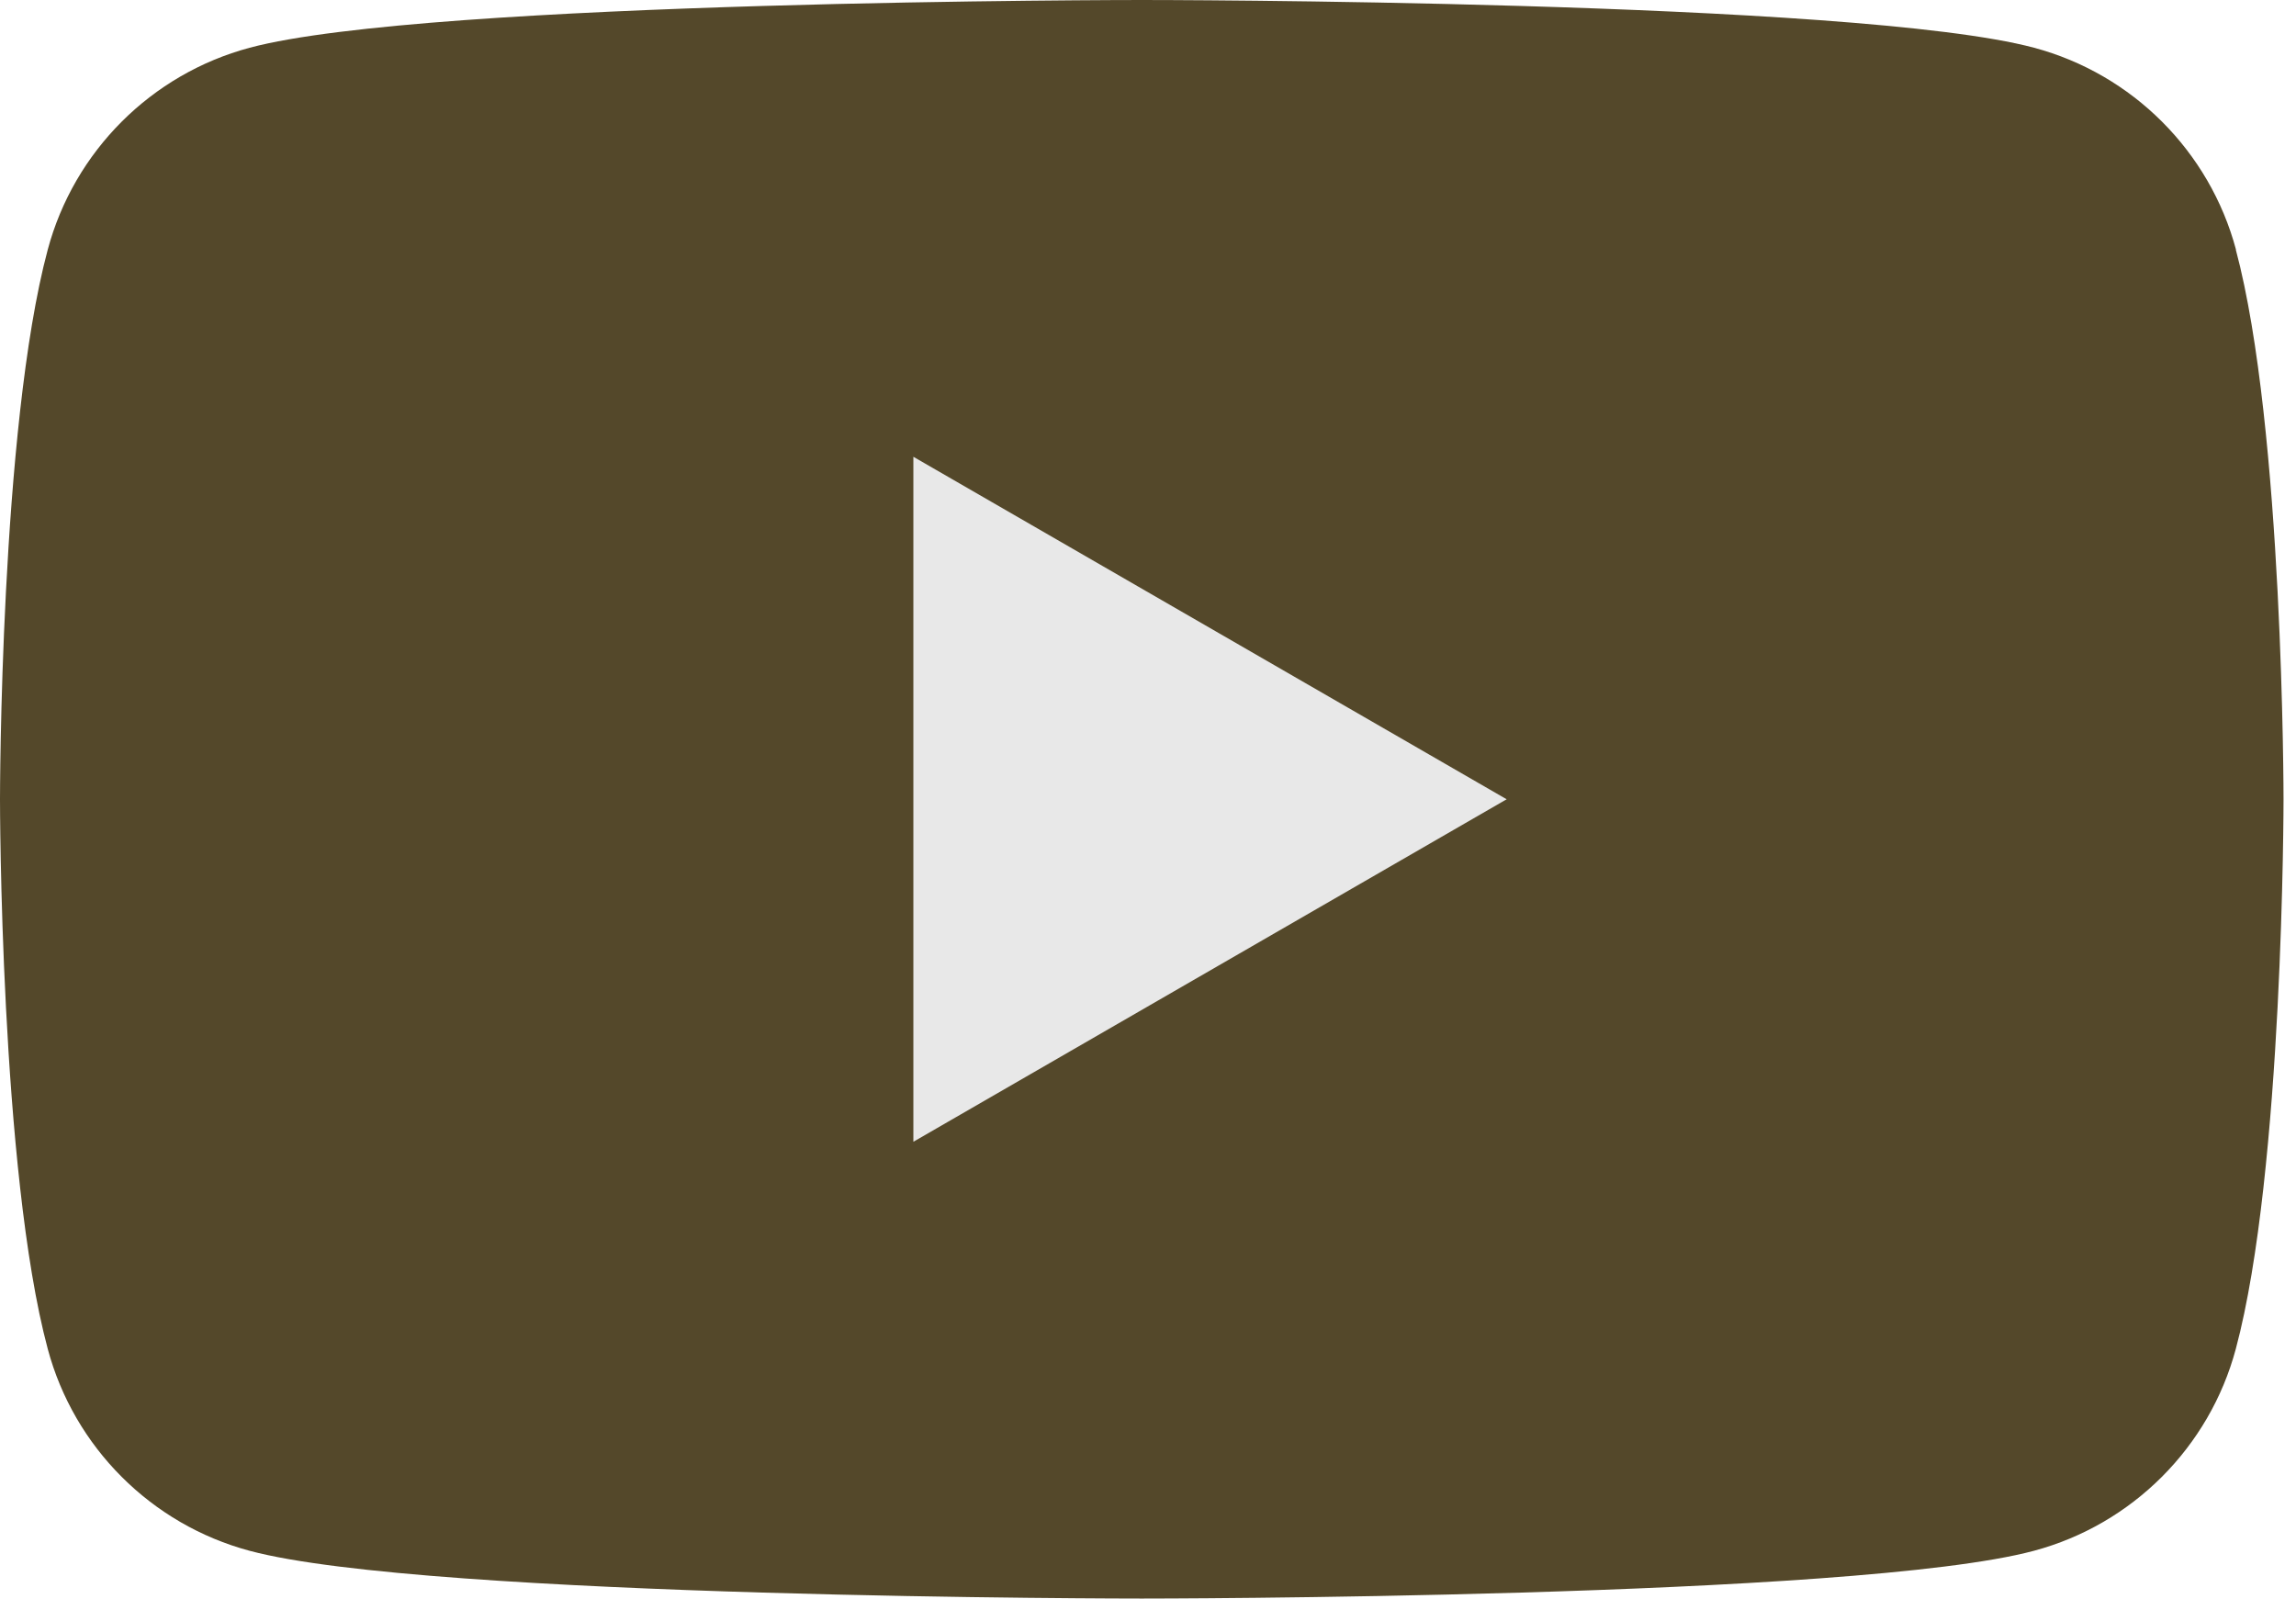
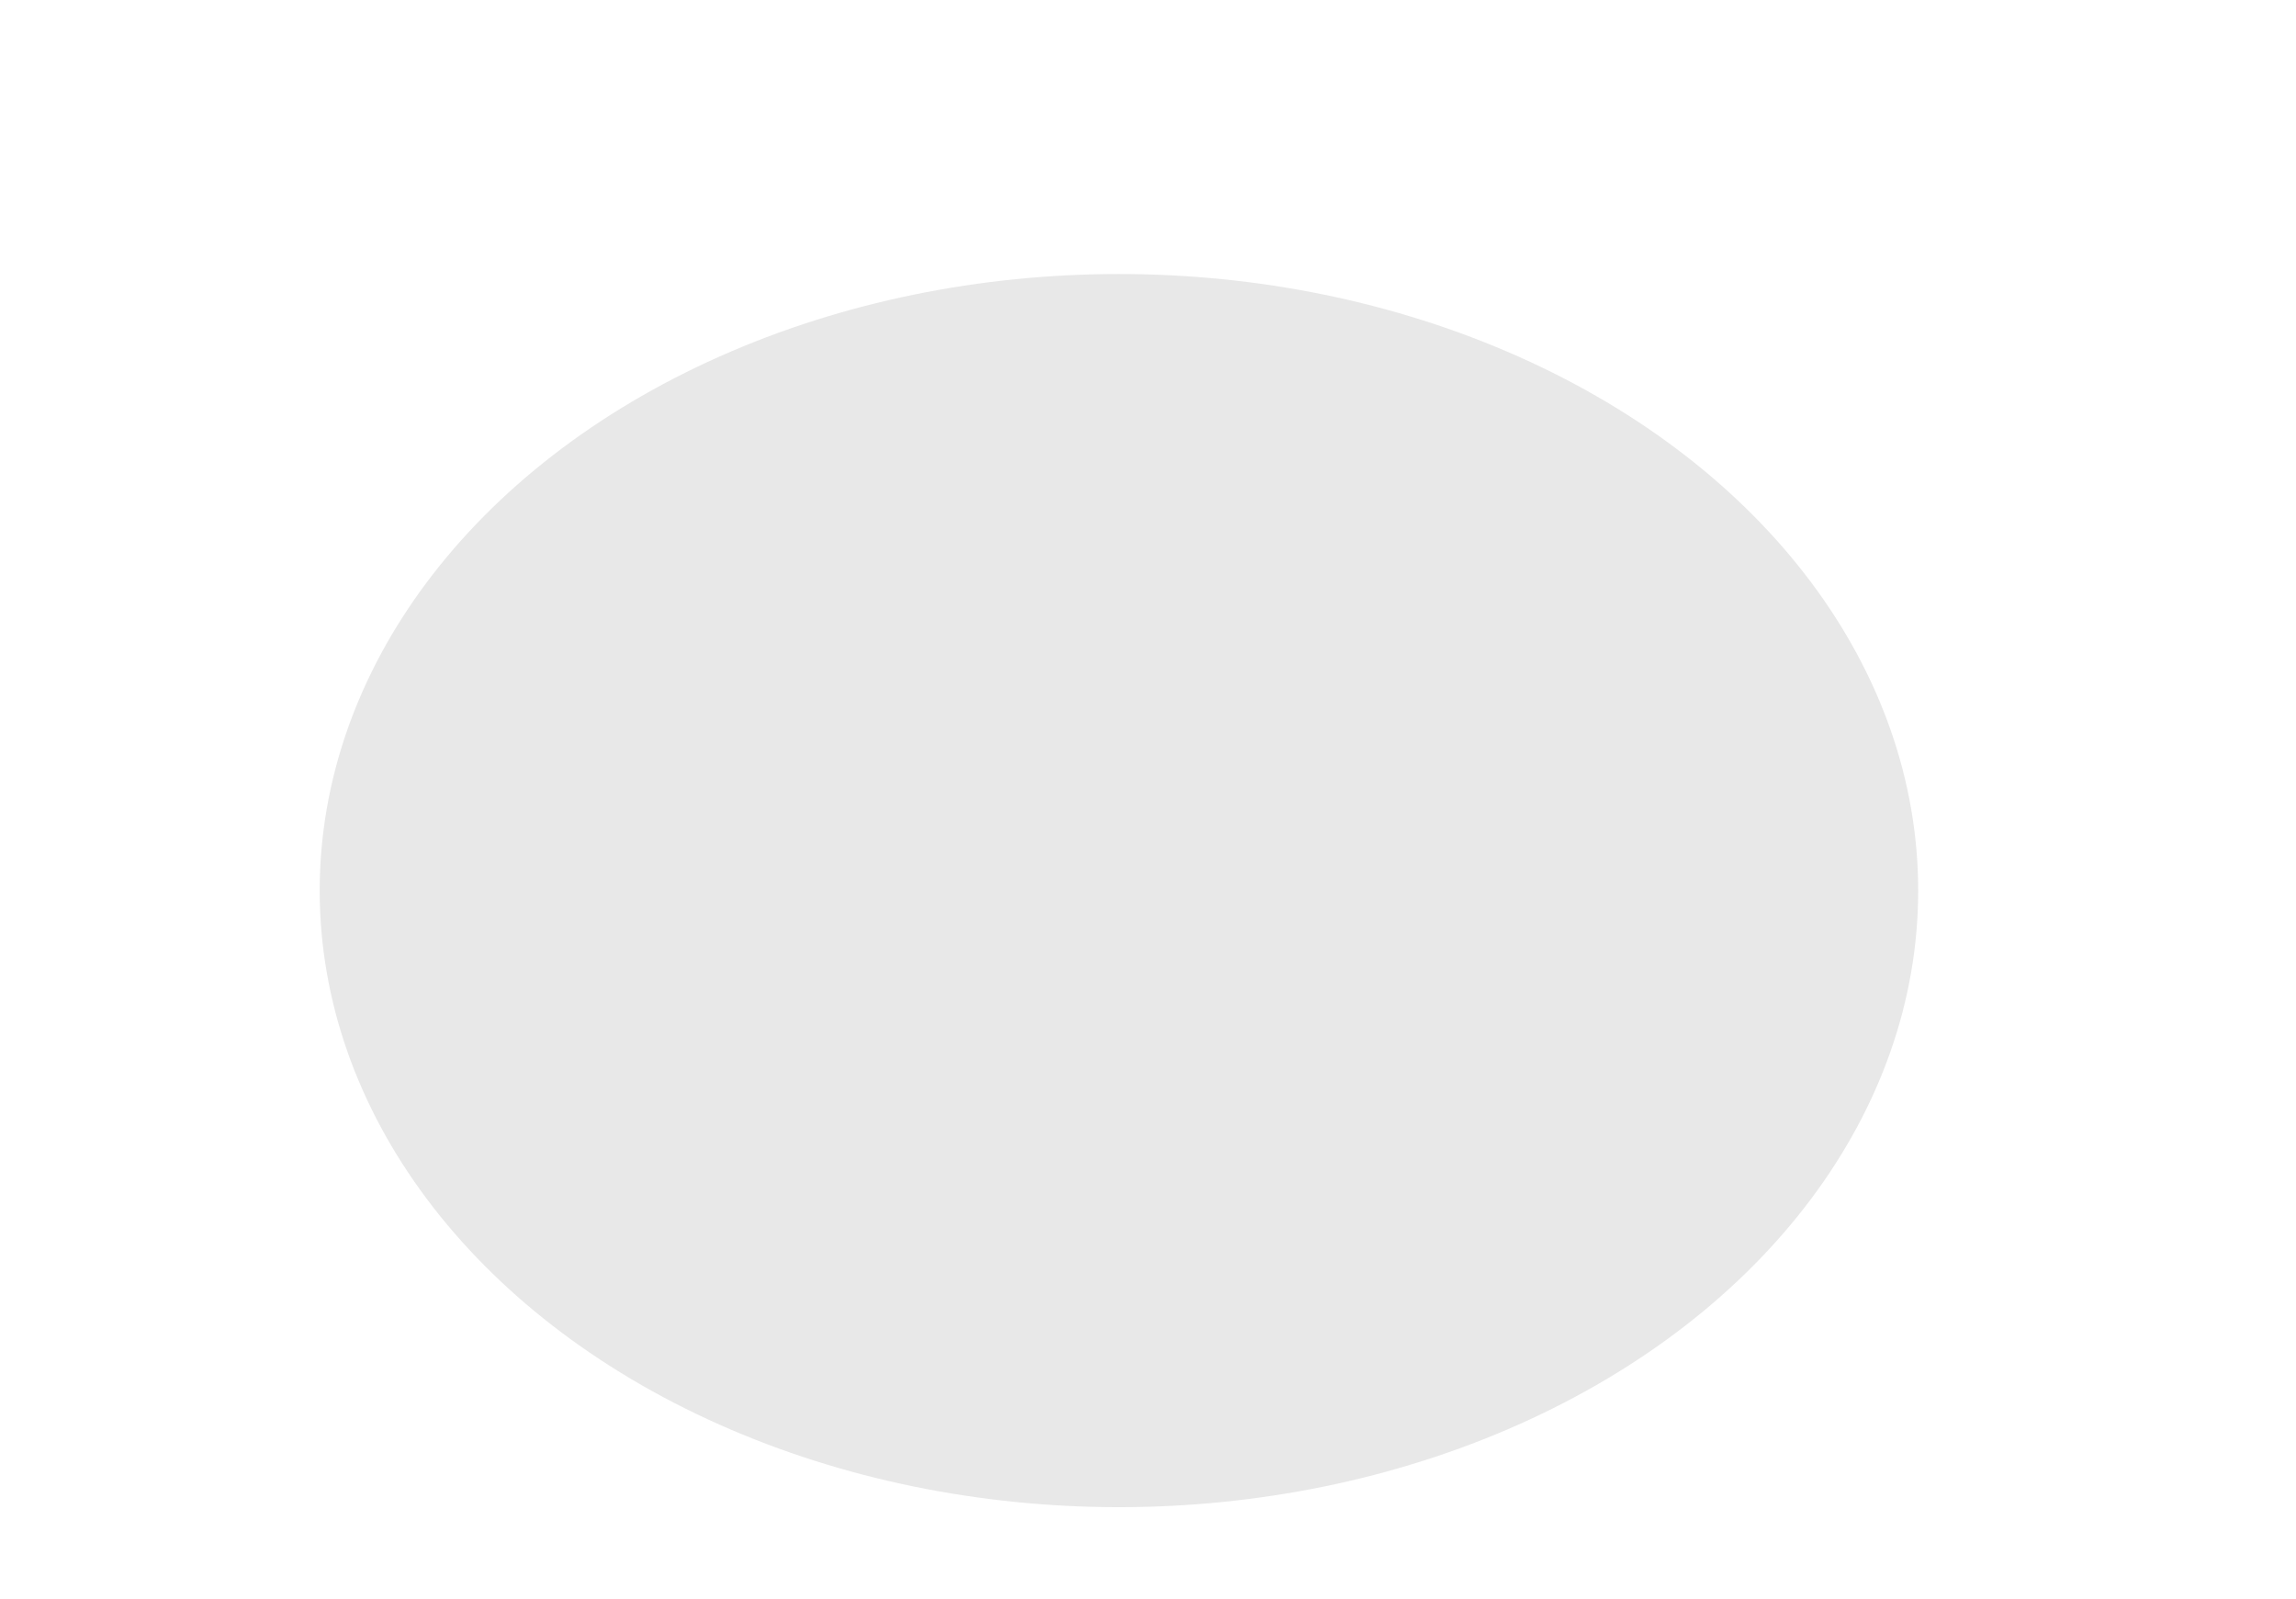
<svg xmlns="http://www.w3.org/2000/svg" width="79" height="55" viewBox="0 0 79 55" fill="none">
  <g id="Group 30">
    <ellipse id="Ellipse 8" cx="38.5" cy="30.642" rx="27.5" ry="21.214" fill="#E8E8E8" />
-     <path id="Vector" d="M76.935 8.589C76.03 5.206 73.371 2.548 69.989 1.643C63.857 0 39.286 0 39.286 0C39.286 0 14.714 0 8.589 1.643C5.207 2.548 2.548 5.206 1.643 8.589C0 14.714 0 27.5 0 27.5C0 27.5 0 40.286 1.643 46.411C2.548 49.794 5.207 52.452 8.589 53.357C14.714 55 39.286 55 39.286 55C39.286 55 63.857 55 69.982 53.357C73.365 52.452 76.023 49.794 76.929 46.411C78.571 40.286 78.571 27.5 78.571 27.5C78.571 27.5 78.571 14.714 76.929 8.589H76.935ZM31.427 39.284V15.716L51.84 27.5L31.427 39.284Z" fill="#54482A" />
  </g>
</svg>